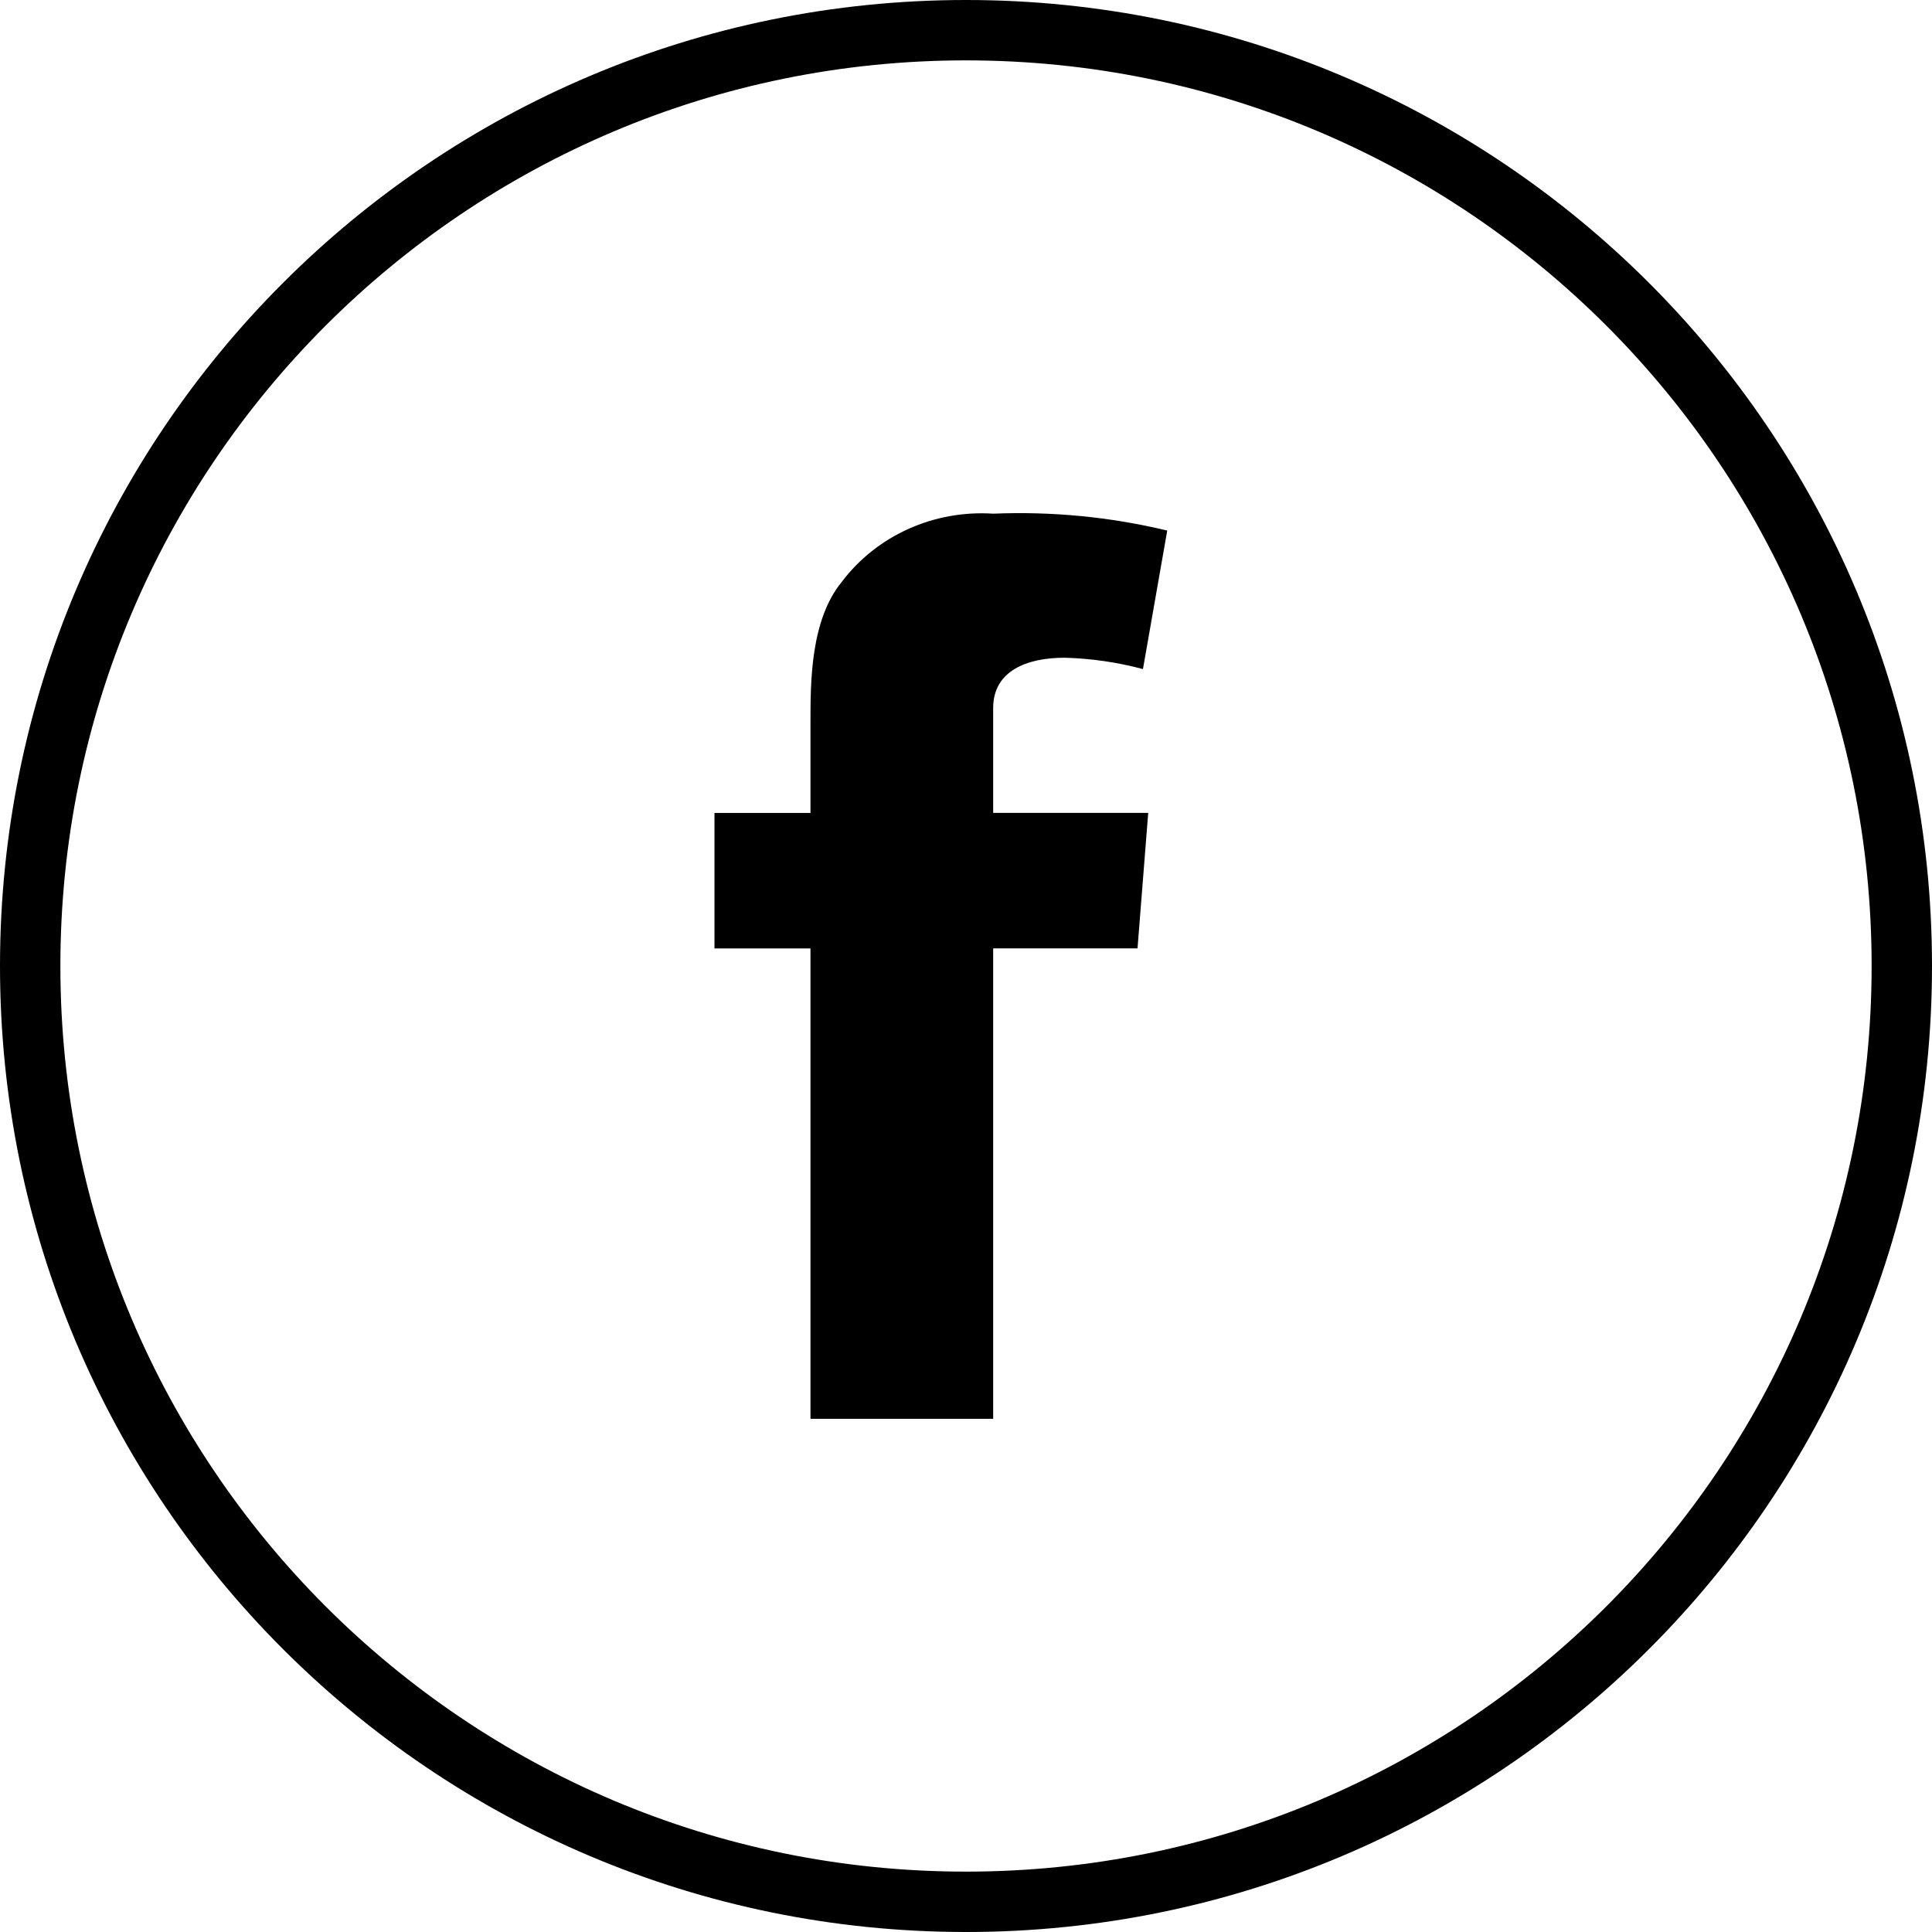
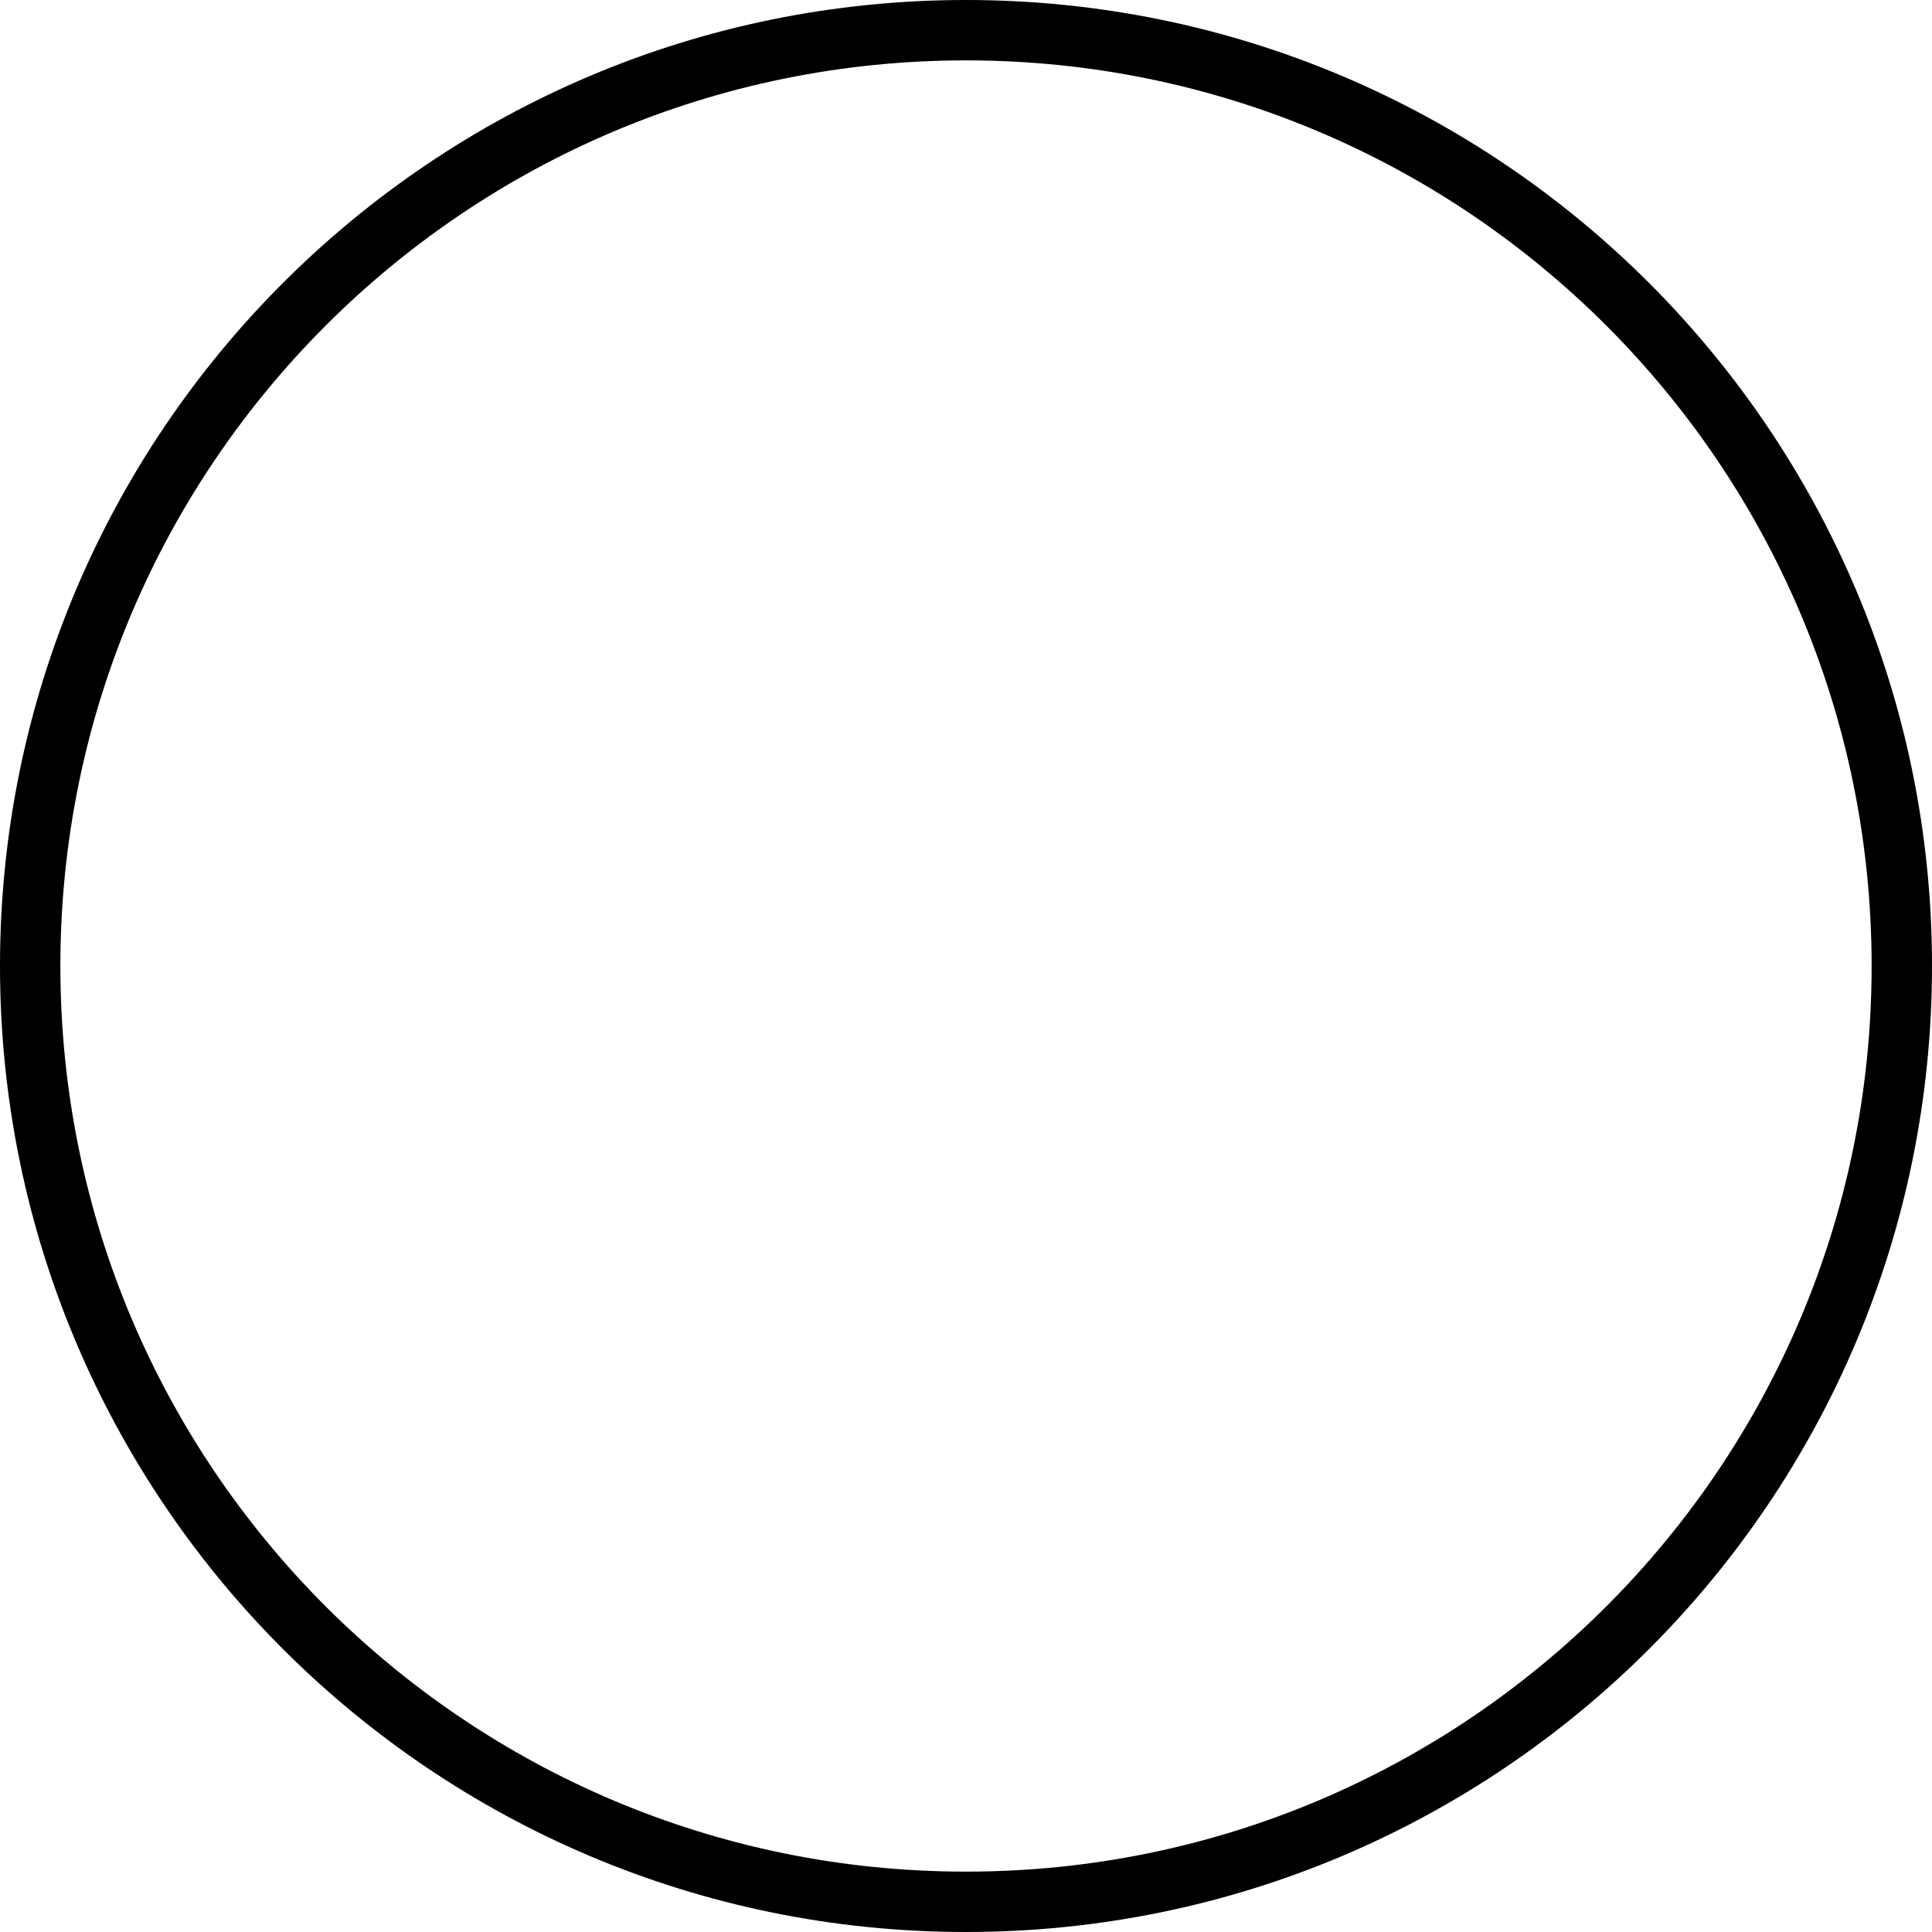
<svg xmlns="http://www.w3.org/2000/svg" width="32" height="32" viewBox="0 0 32 32">
  <g fill="none" fill-rule="evenodd">
    <g>
      <g>
        <g>
          <g>
            <path fill-rule="nonzero" stroke="#000" d="M16 .5c4.28 0 8.155 1.735 10.96 4.54C29.765 7.845 31.5 11.72 31.5 16c0 4.28-1.735 8.155-4.54 10.96-2.805 2.805-6.68 4.54-10.96 4.54-4.28 0-8.155-1.735-10.96-4.54C2.235 24.155.5 20.28.5 16c0-4.28 1.735-8.155 4.54-10.96C7.845 2.235 11.72.5 16 .5z" transform="translate(-192 -2836) translate(0 2820) translate(88 16) translate(104)" />
            <g>
              <path d="M0 0H20V20H0z" transform="translate(-192 -2836) translate(0 2820) translate(88 16) translate(104) translate(6 6)" />
-               <path fill="#000" d="M5.833 7.465h1.591V5.96c0-.666 0-1.69.519-2.323.579-.767 1.526-1.193 2.507-1.129.97-.04 1.941.053 2.883.28l-.402 2.294c-.422-.113-.858-.176-1.297-.188-.626 0-1.184.217-1.184.833v1.737h2.568l-.177 2.244H10.45V17.5H7.424V9.709h-1.59V7.465z" transform="translate(-192 -2836) translate(0 2820) translate(88 16) translate(104) translate(6 6)" />
            </g>
          </g>
        </g>
      </g>
    </g>
  </g>
</svg>